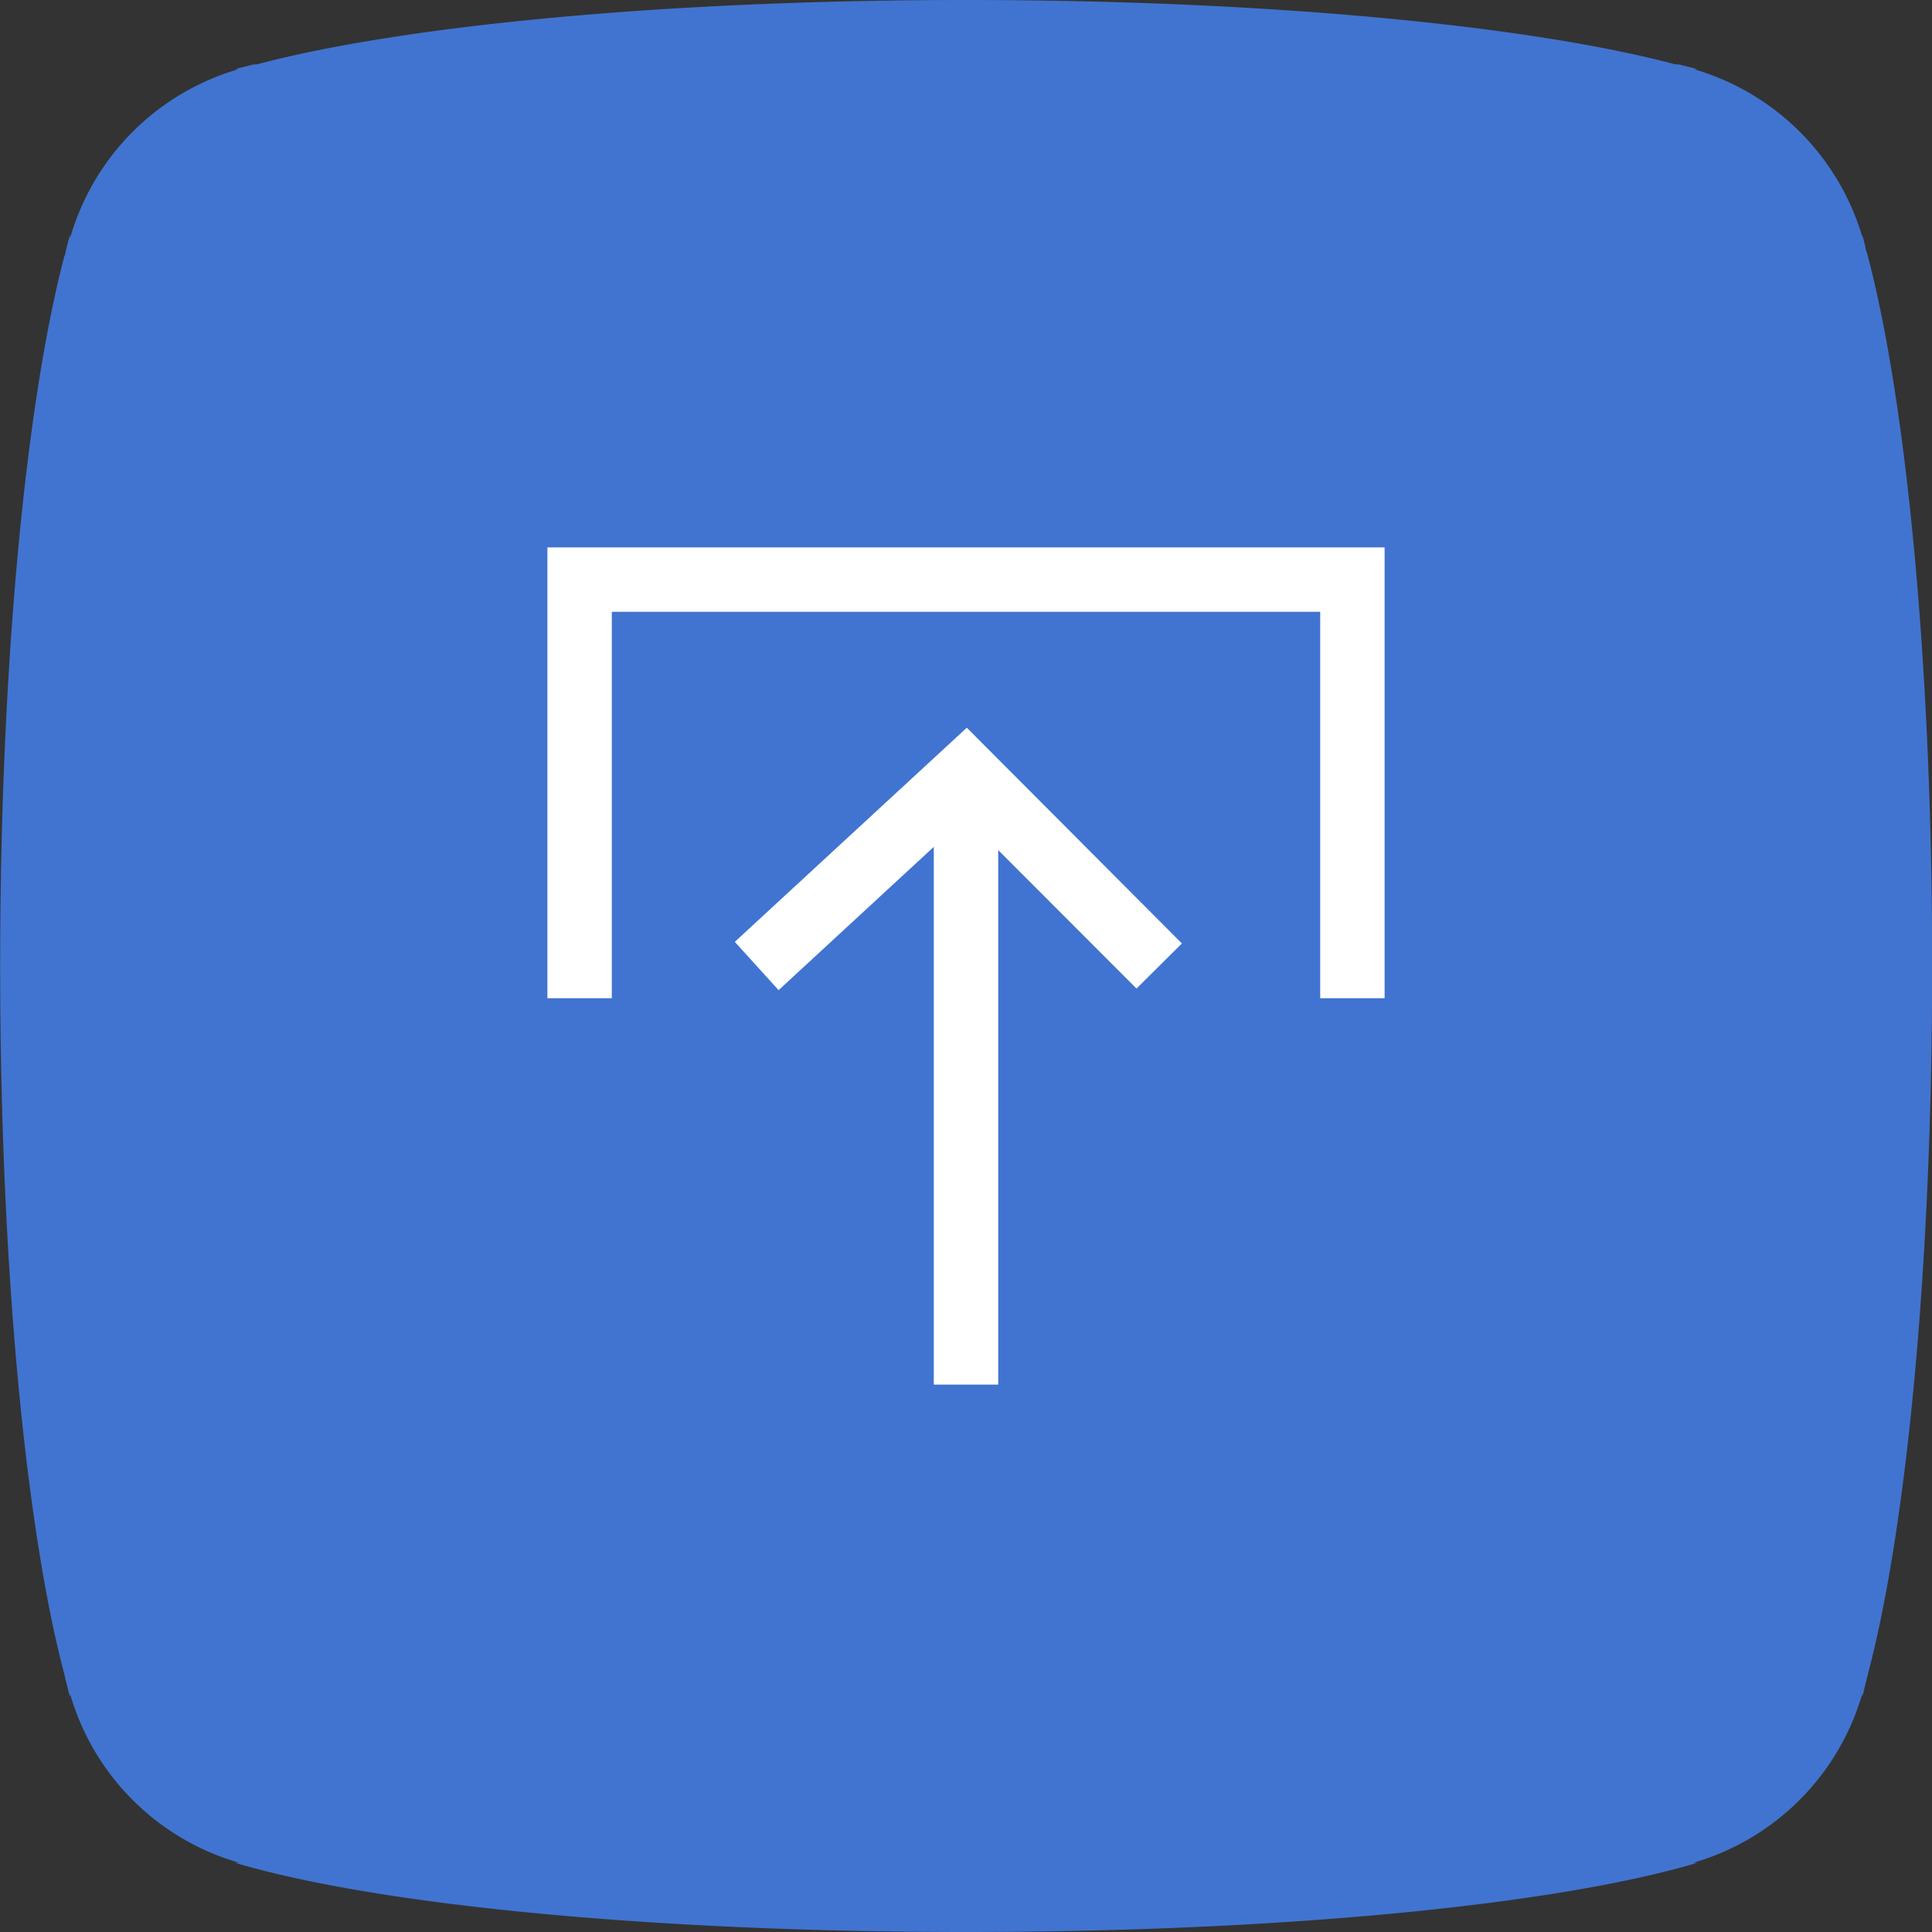
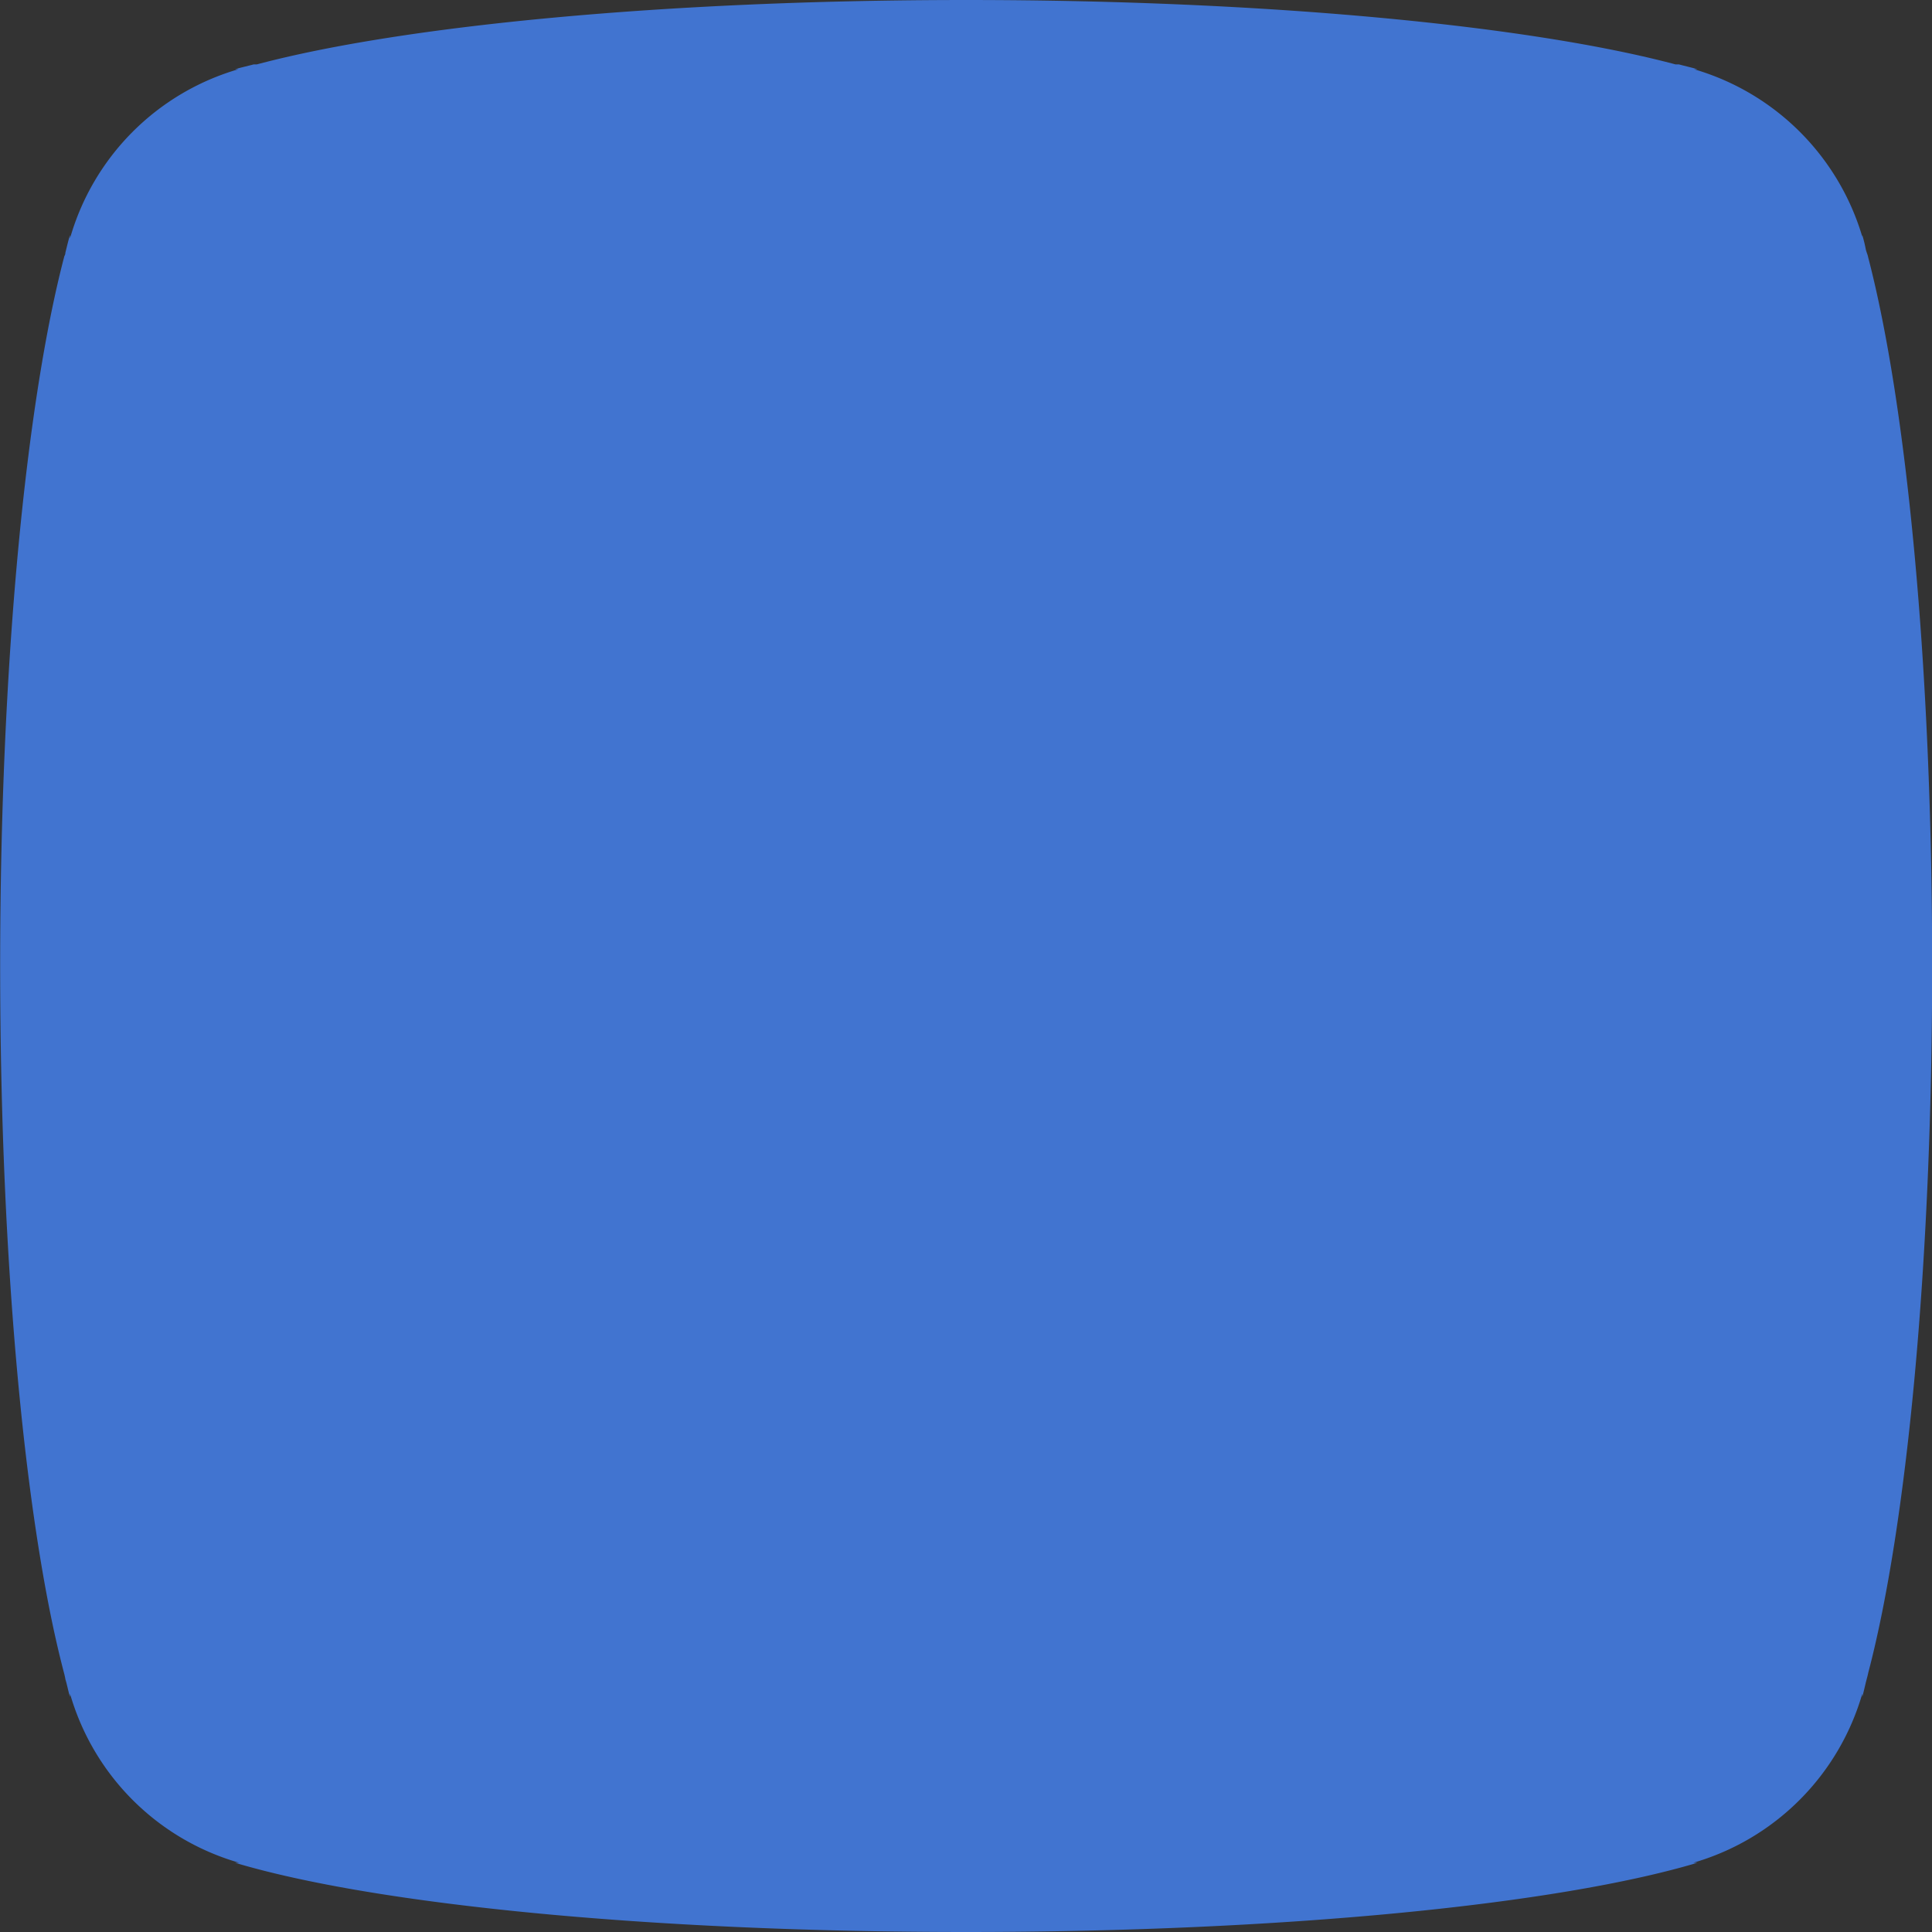
<svg xmlns="http://www.w3.org/2000/svg" width="120" height="120" viewBox="0 0 120 120">
  <rect x="0" y="0" width="120" height="120" fill="#333333" stroke="none" />
  <defs>
    <style>
      .cls-1 {
        fill: #4174d0;
      }

      .cls-1, .cls-2 {
        fill-rule: evenodd;
      }

      .cls-2 {
        fill: #fff;
      }
    </style>
  </defs>
  <path class="cls-1" d="M2175.89,12837.5c0.05-.2.11-0.4,0.15-0.6,2.37-9,3.97-25.2,3.97-43.9s-1.6-34.9-3.97-44c-0.04-.2-0.1-0.3-0.15-0.5a8.508,8.508,0,0,0-.22-0.9v0.1a15.392,15.392,0,0,0-10.45-10.4h0.21c-0.34-.1-0.78-0.2-1.15-0.3h-0.21c-9.02-2.4-25.32-4-44.06-4s-35.03,1.6-44.06,4h-0.19c-0.38.1-.82,0.2-1.16,0.3h0.21a15.318,15.318,0,0,0-10.46,10.5v-0.2c-0.1.3-.19,0.7-0.29,1.1a0.346,0.346,0,0,1-.06.2c-2.39,9.1-3.99,25.4-3.99,44.1s1.6,35,3.99,44c0.02,0.1.05,0.2,0.06,0.3,0.1,0.3.19,0.8,0.29,1.1v-0.2a15.331,15.331,0,0,0,10.51,10.5h-0.26c8.7,2.6,25.77,4.3,45.41,4.3s36.72-1.7,45.42-4.3h-0.26a15.373,15.373,0,0,0,10.5-10.5v0.2C2175.75,12838.1,2175.82,12837.8,2175.89,12837.5Z" transform="translate(-2060 -12733)" />
-   <path class="cls-2" d="M2146,12767h-52v28h4v-24h44v24h4v-28Zm-25.95,11.2-14.41,13.3,2.72,3,9.64-8.9v33.4h4v-33.2l8.59,8.6,2.82-2.8Z" transform="translate(-2060 -12733)" />
</svg>